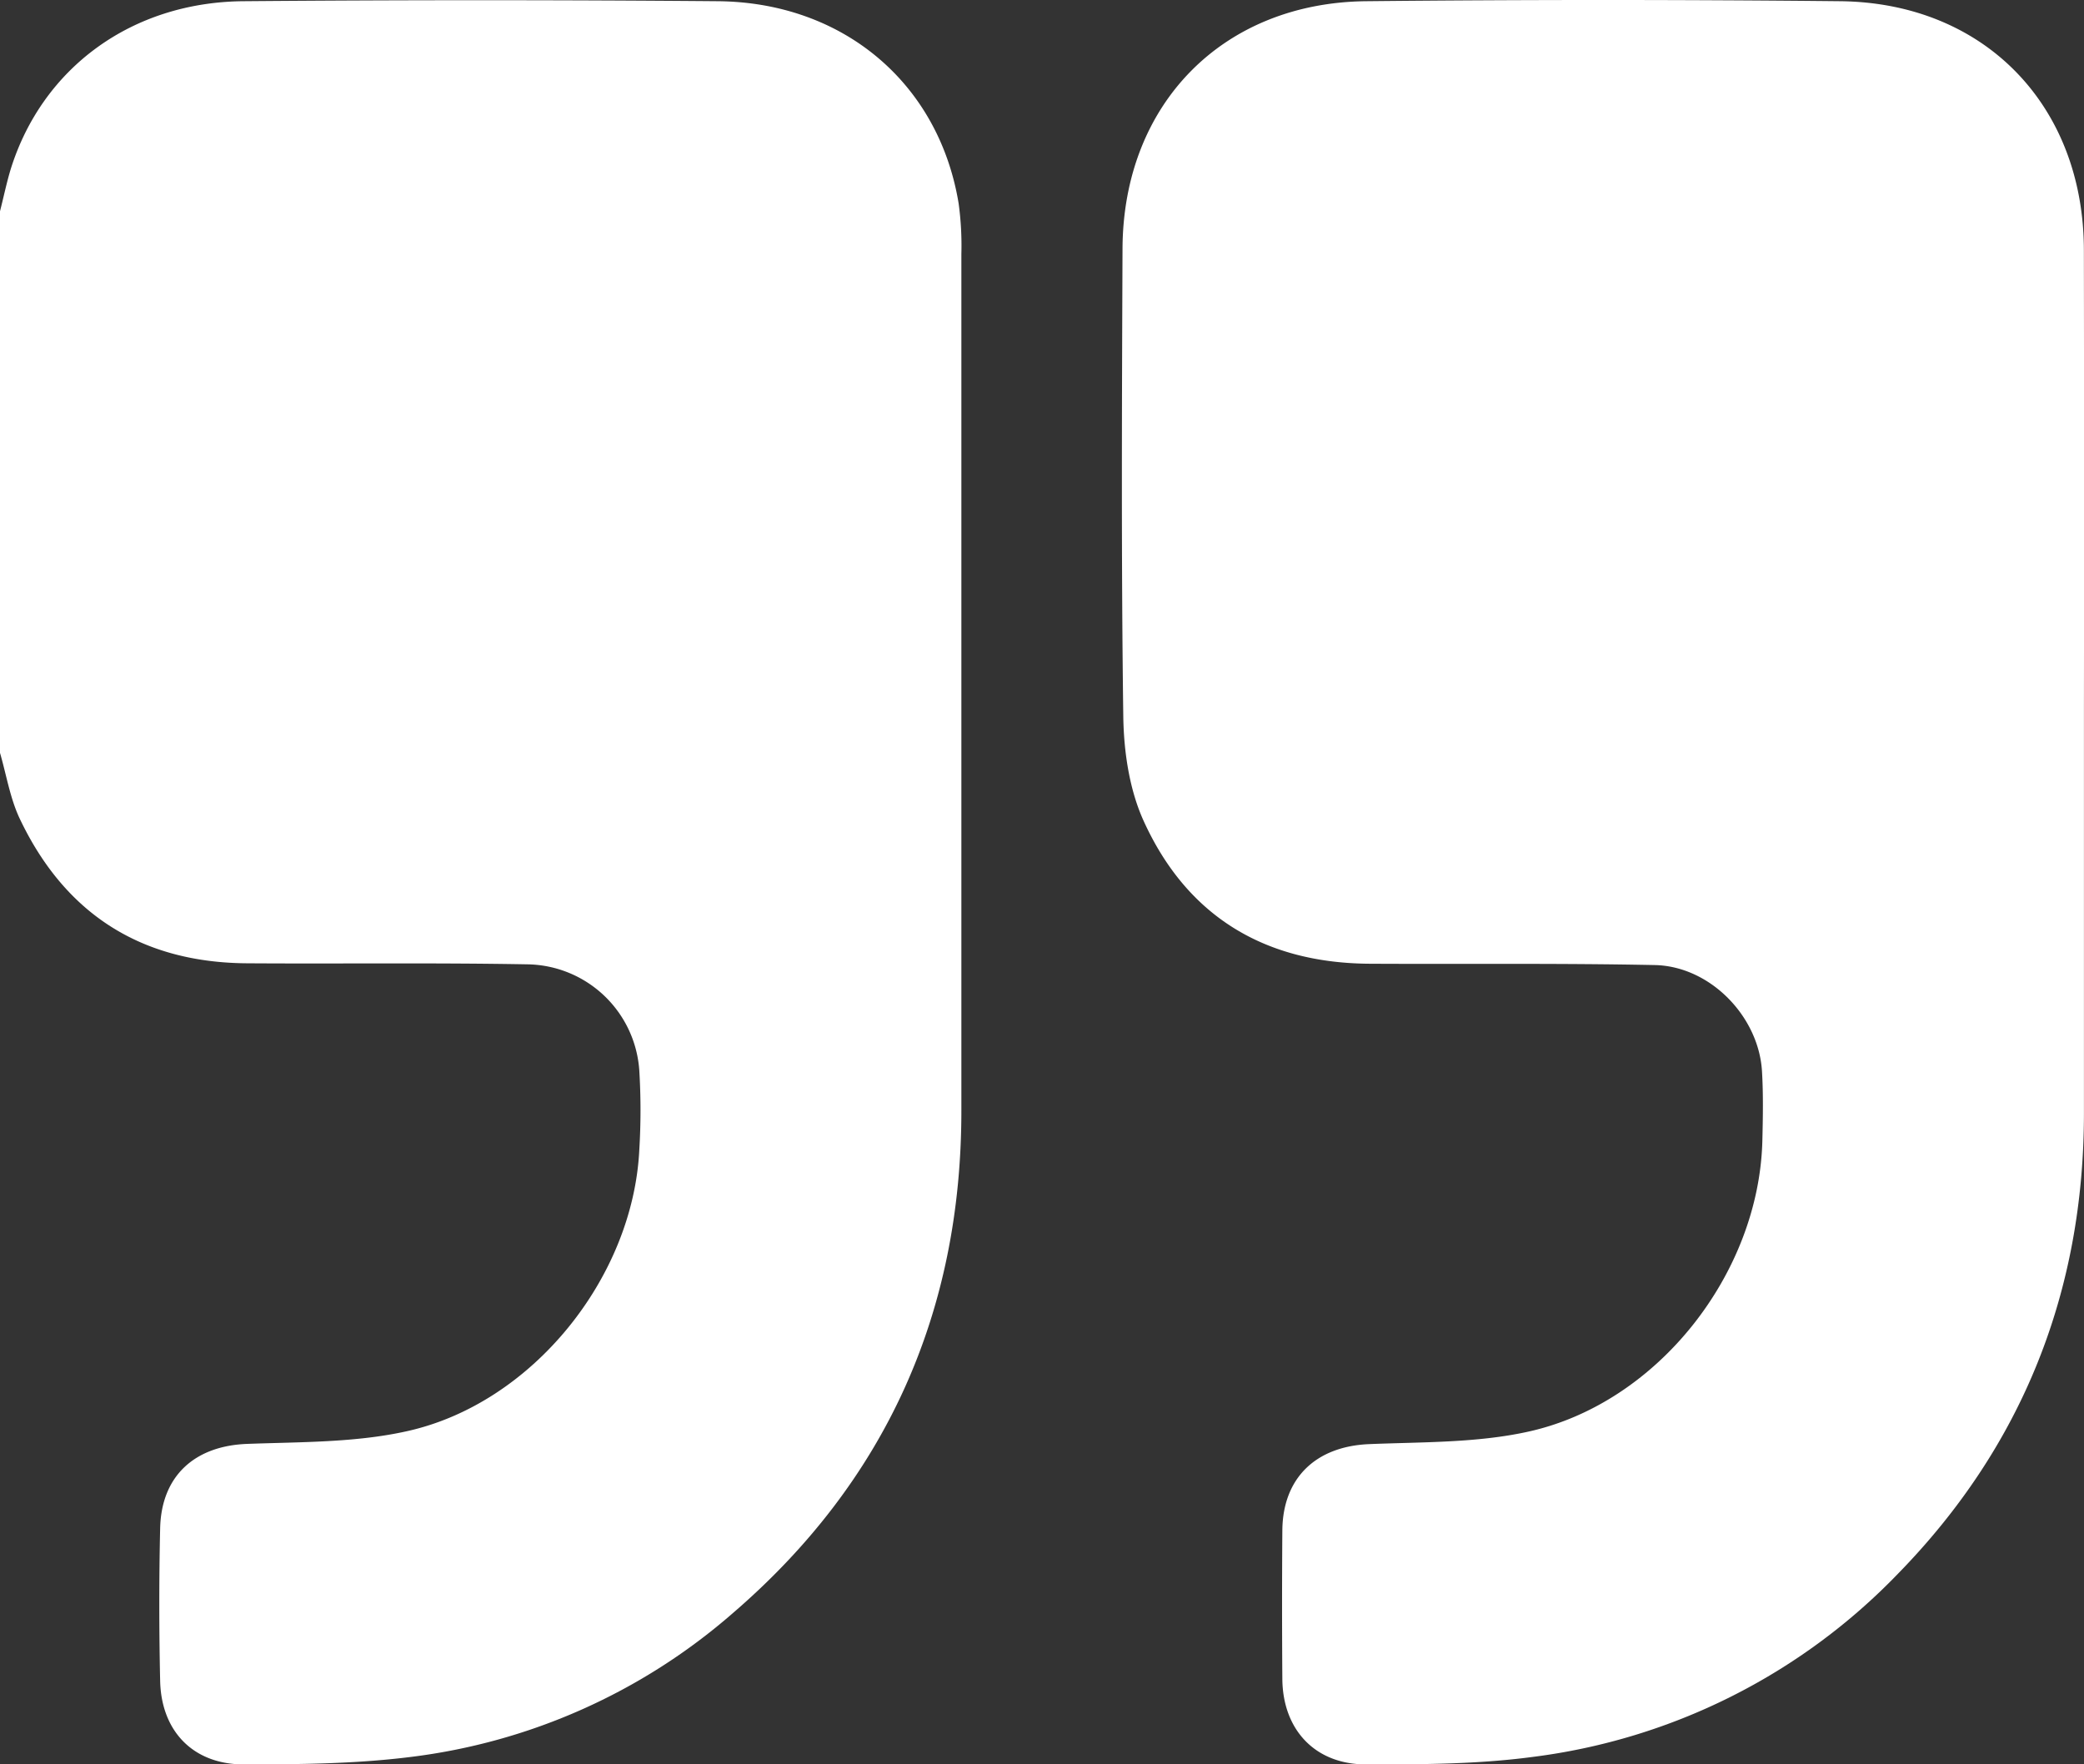
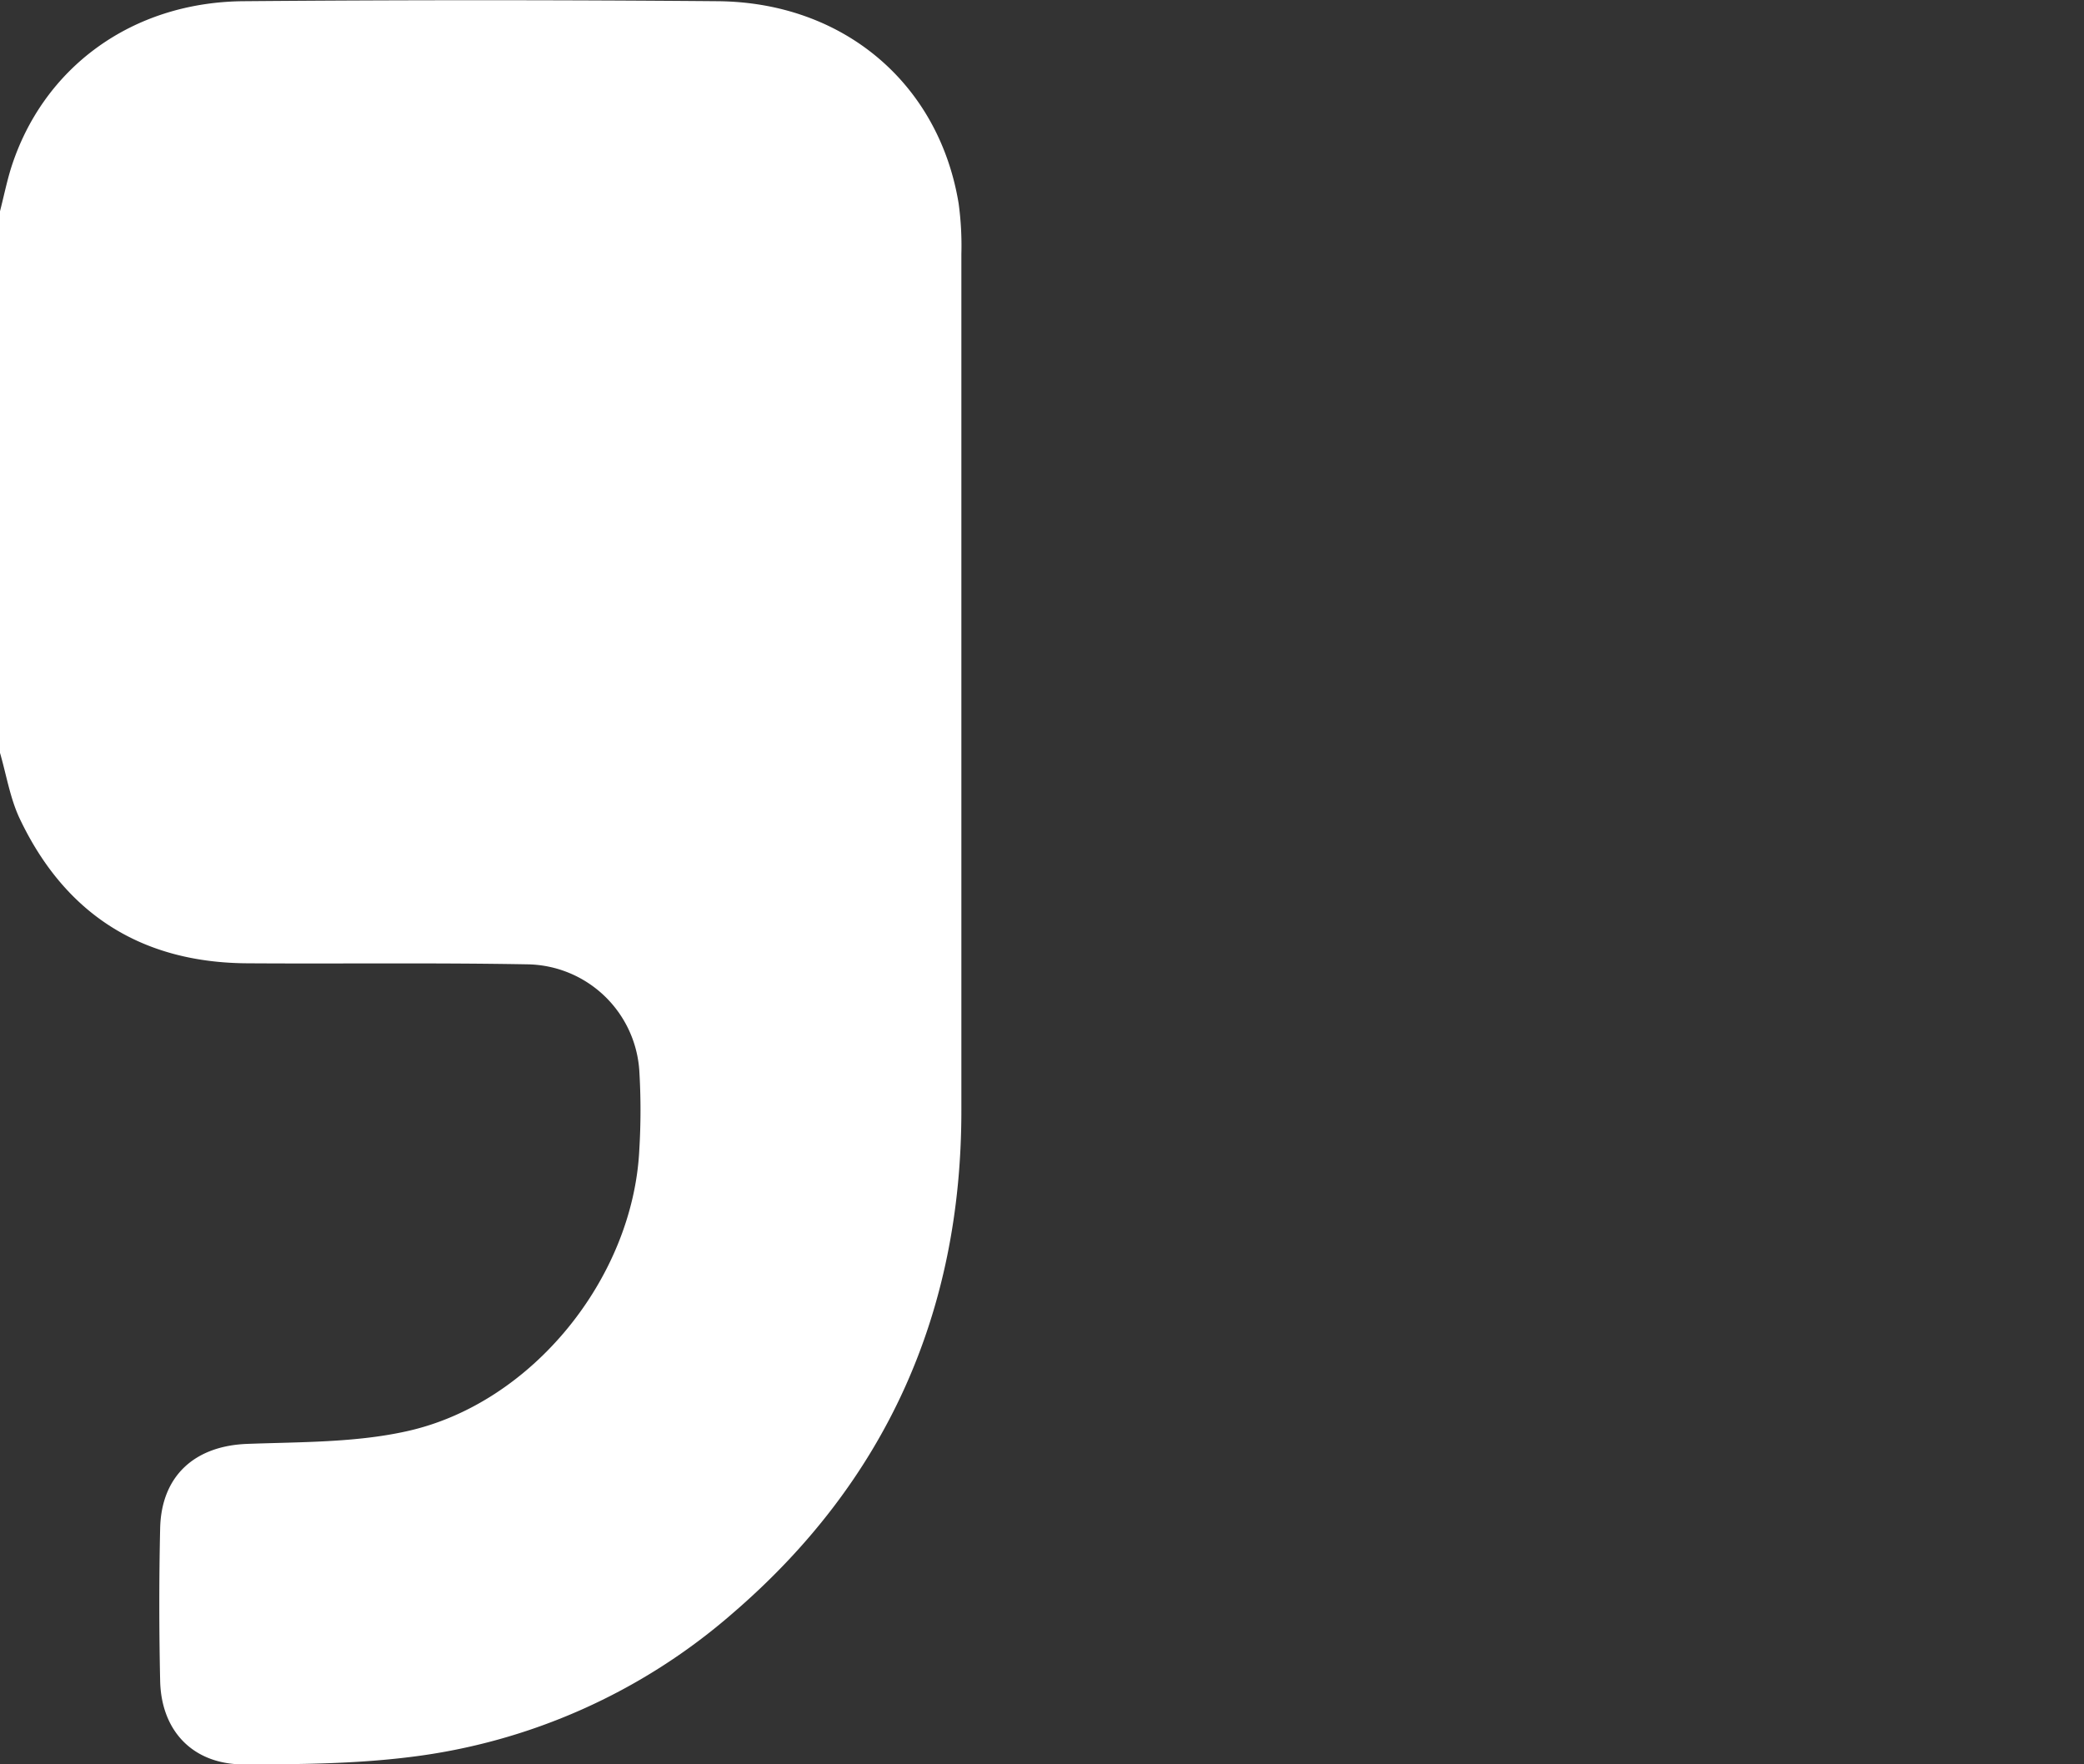
<svg xmlns="http://www.w3.org/2000/svg" viewBox="0 0 379.31 321.12">
  <rect x="0" y="0" width="379.31" height="321.12" fill="#333333" stroke="none" />
  <defs>
    <style>.cls-1{fill:#fff;}</style>
  </defs>
  <title>Asset 1</title>
  <g id="Layer_2" data-name="Layer 2">
    <g id="Layer_1-2" data-name="Layer 1">
      <path class="cls-1" d="M0,38.45c.67-2.61,1.21-5.26,2-7.83C7.8,12.3,24,.38,44.34.22q43.16-.36,86.3,0c22.91.2,40.25,15,43.84,36.8a56.77,56.77,0,0,1,.5,9.23q0,78,0,155.91c0,36.84-13.8,67.55-41.7,91.52a109.49,109.49,0,0,1-58.65,26.1c-10,1.25-20.18,1.33-30.28,1.34-9.15,0-15-6-15.2-15.2s-.21-18.52,0-27.77c.21-9.52,6.27-15,15.82-15.36s19.63-.21,29-2.29c22.86-5,41.26-27.93,42.39-51.24a119.61,119.61,0,0,0,0-14.42,20.72,20.72,0,0,0-20.25-19.33c-17-.31-34.07-.08-51.11-.19-19.3-.11-33.2-9-41.43-26.37-1.75-3.72-2.42-8-3.59-12Z" />
-       <path class="cls-1" d="M379.3,128.5q0,37,0,74.06c0,32.5-11.19,60.68-33.86,83.87a111.69,111.69,0,0,1-66.55,33.34c-10,1.33-20.17,1.35-30.27,1.35-9.28,0-15.14-6.32-15.22-15.54q-.1-13.51,0-27c.06-9.62,6.13-15.35,15.8-15.75s19.63-.2,29-2.28c23.57-5.21,42-28.85,42.57-53,.1-4.2.18-8.41-.07-12.59-.6-10-9.46-19.12-19.53-19.32-17.28-.35-34.56-.15-51.84-.24-19.13-.1-33.29-8.63-41.18-26-2.6-5.73-3.61-12.61-3.7-19-.38-28.39-.25-56.78-.14-85.17C204.43,19,222.49.49,248.66.22q43.13-.44,86.27,0c26.28.28,44.33,19,44.36,45.32Q379.35,87,379.3,128.5Z" />
    </g>
  </g>
</svg>